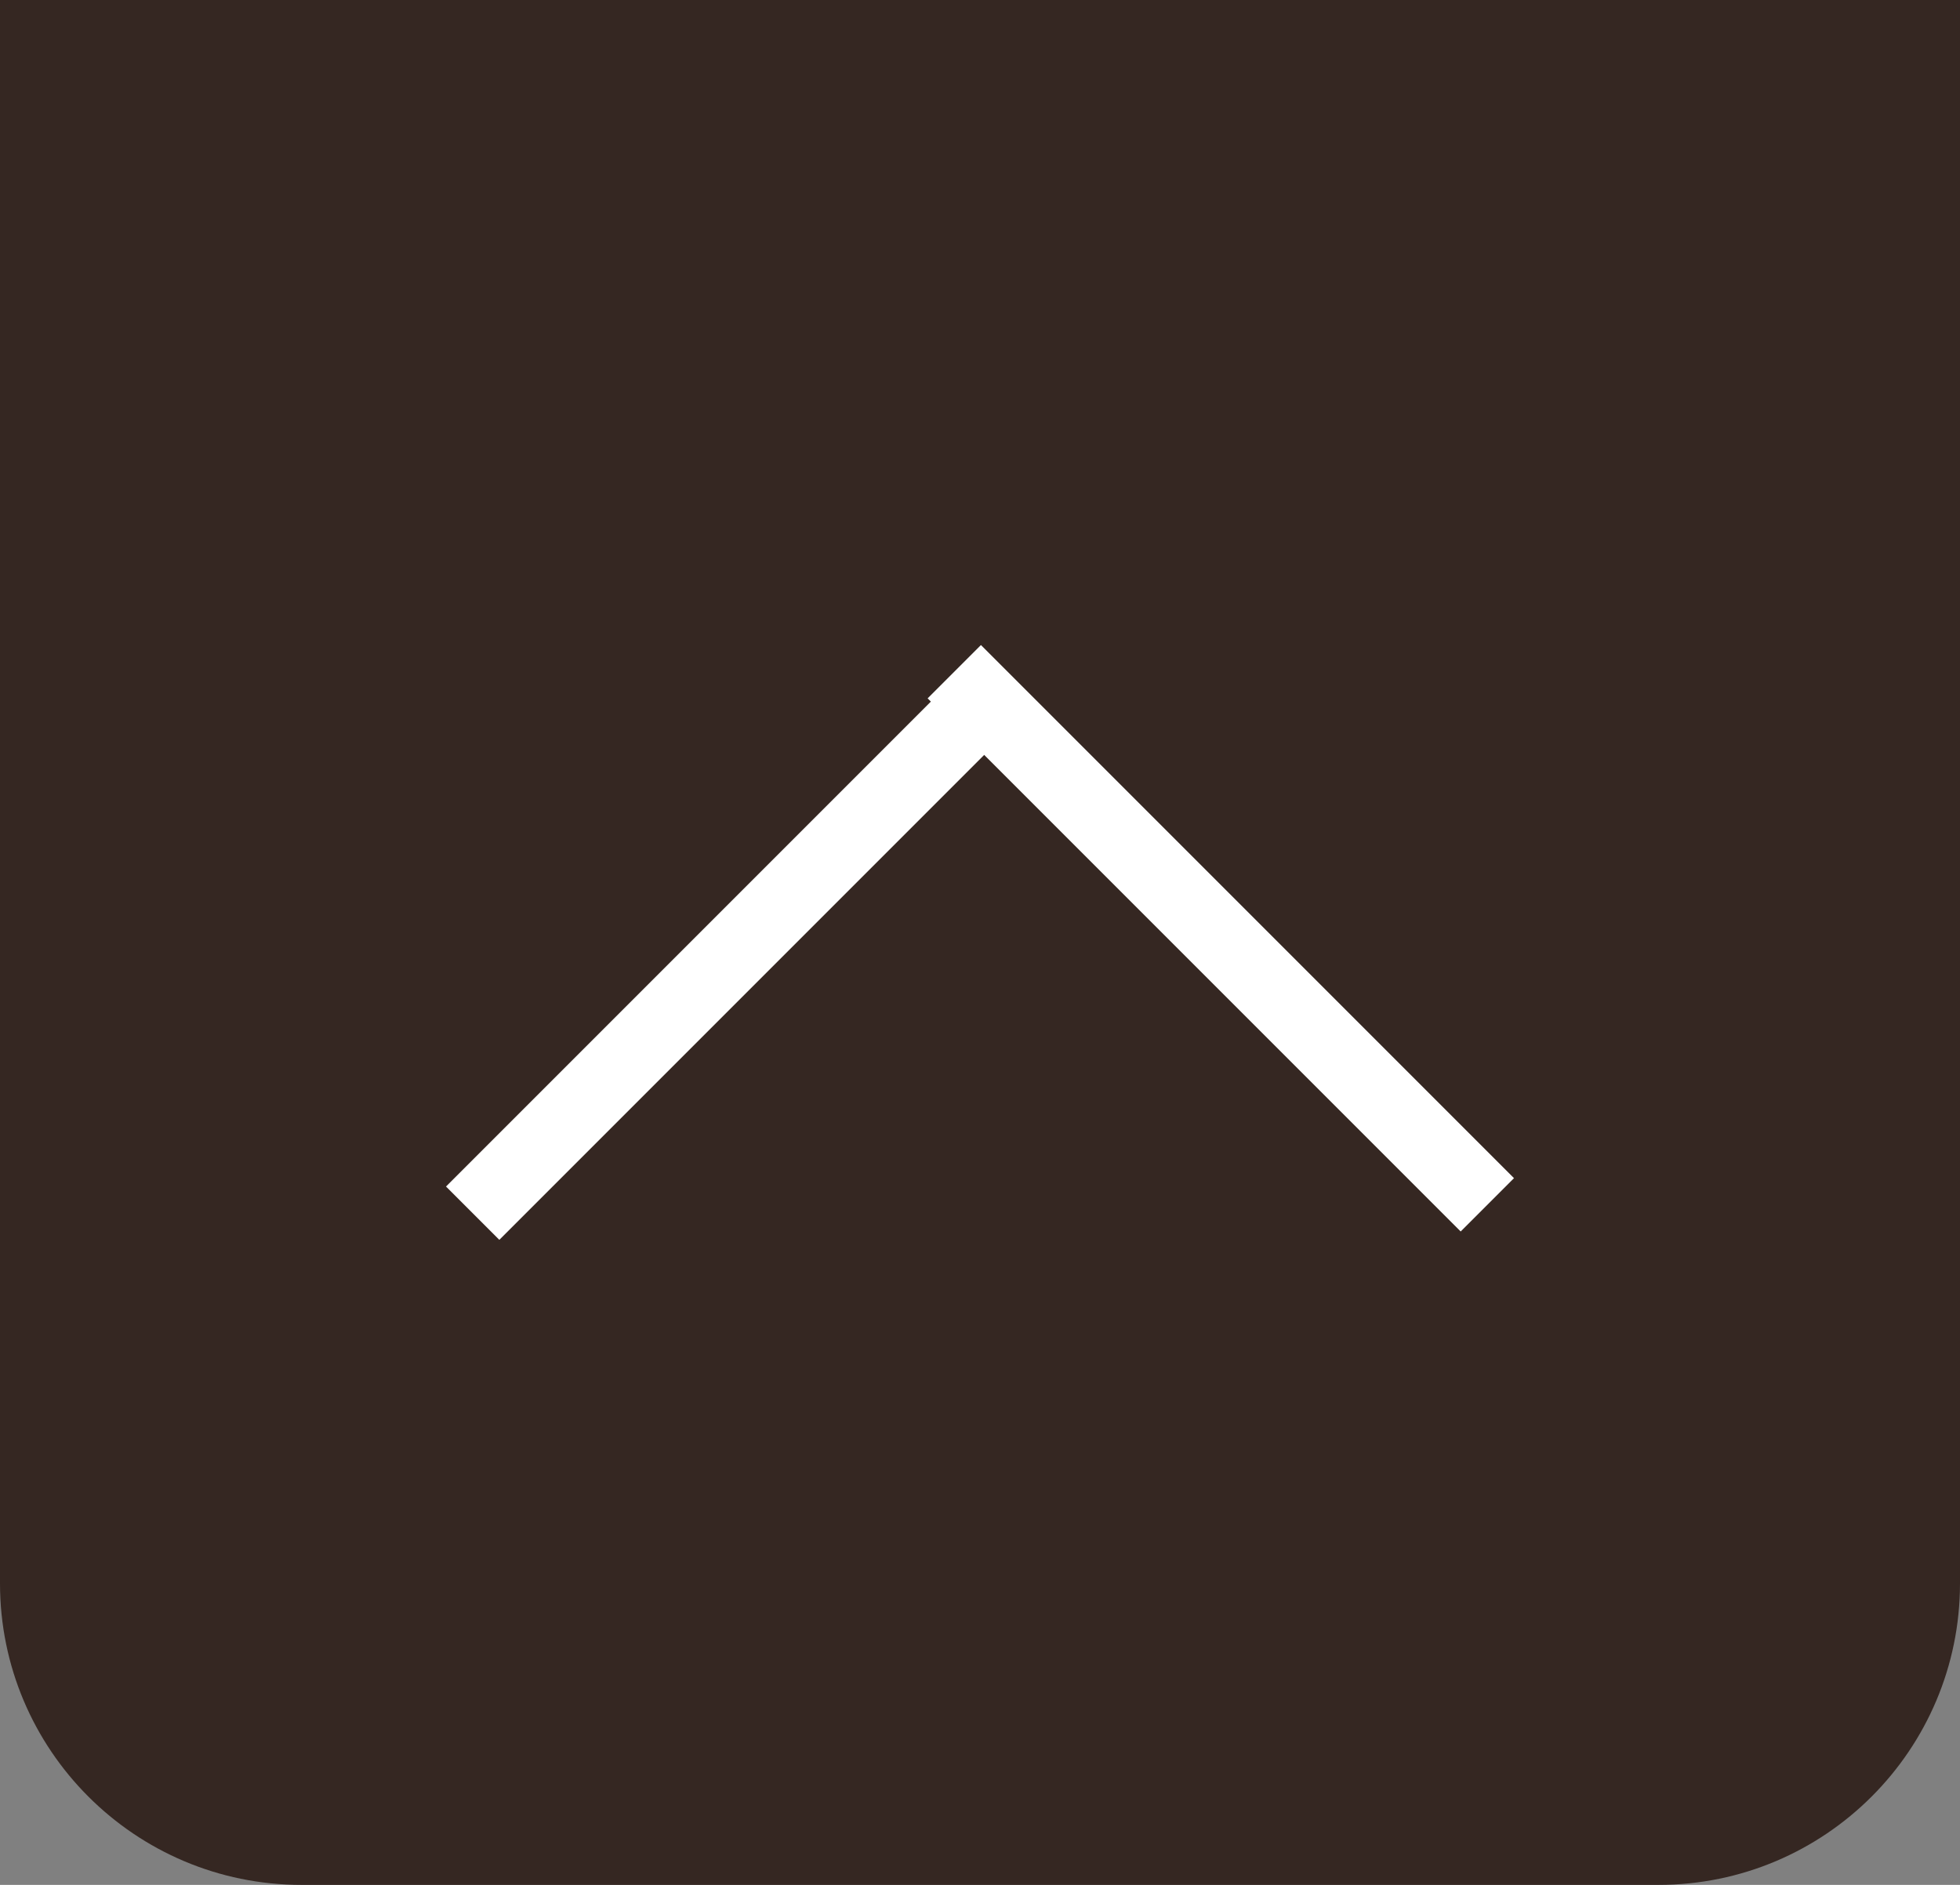
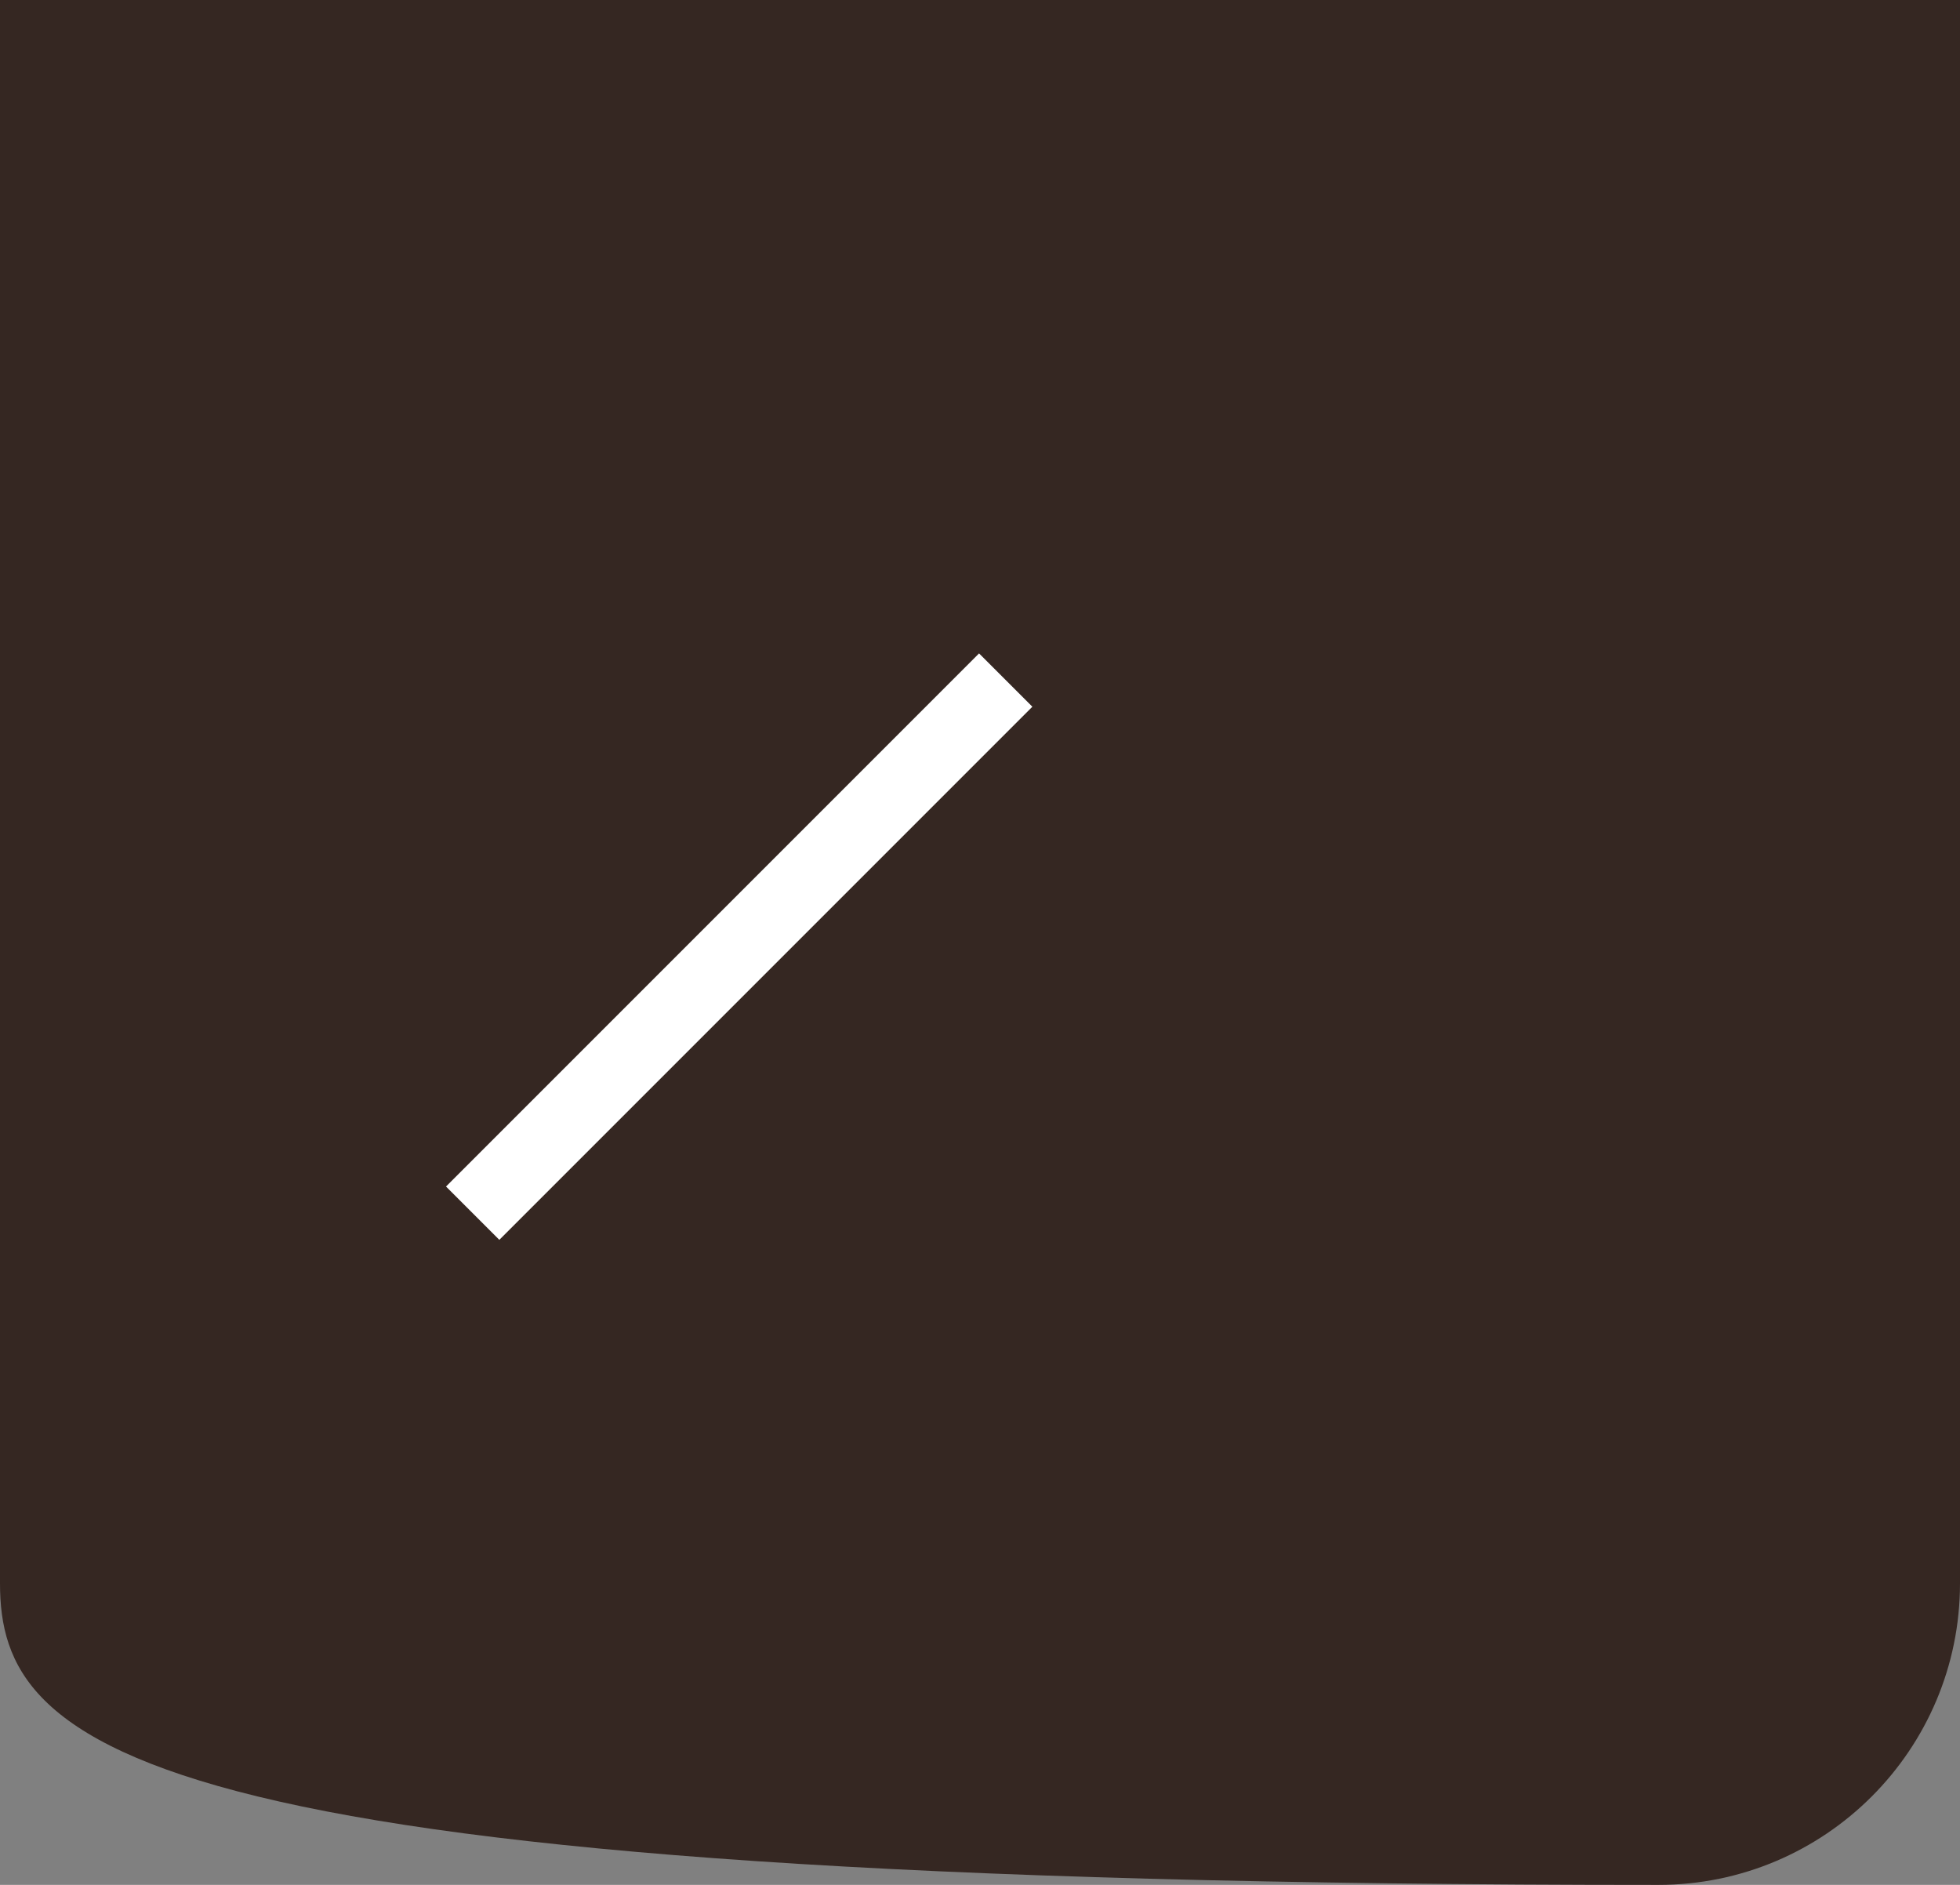
<svg xmlns="http://www.w3.org/2000/svg" width="52" height="50" viewBox="0 0 52 50" fill="none">
  <rect x="0" y="0" width="52" height="50" fill="#808080" stroke="none" />
-   <path d="M0 0H52V42C52 46.418 48.418 50 44 50H8C3.582 50 0 46.418 0 42V0Z" fill="#352722" />
+   <path d="M0 0H52V42C52 46.418 48.418 50 44 50C3.582 50 0 46.418 0 42V0Z" fill="#352722" />
  <rect x="11.833" y="31.475" width="20" height="2" transform="rotate(-45 11.833 31.475)" fill="white" />
-   <rect x="26.025" y="17.111" width="20" height="2" transform="rotate(45 26.025 17.111)" fill="white" />
</svg>